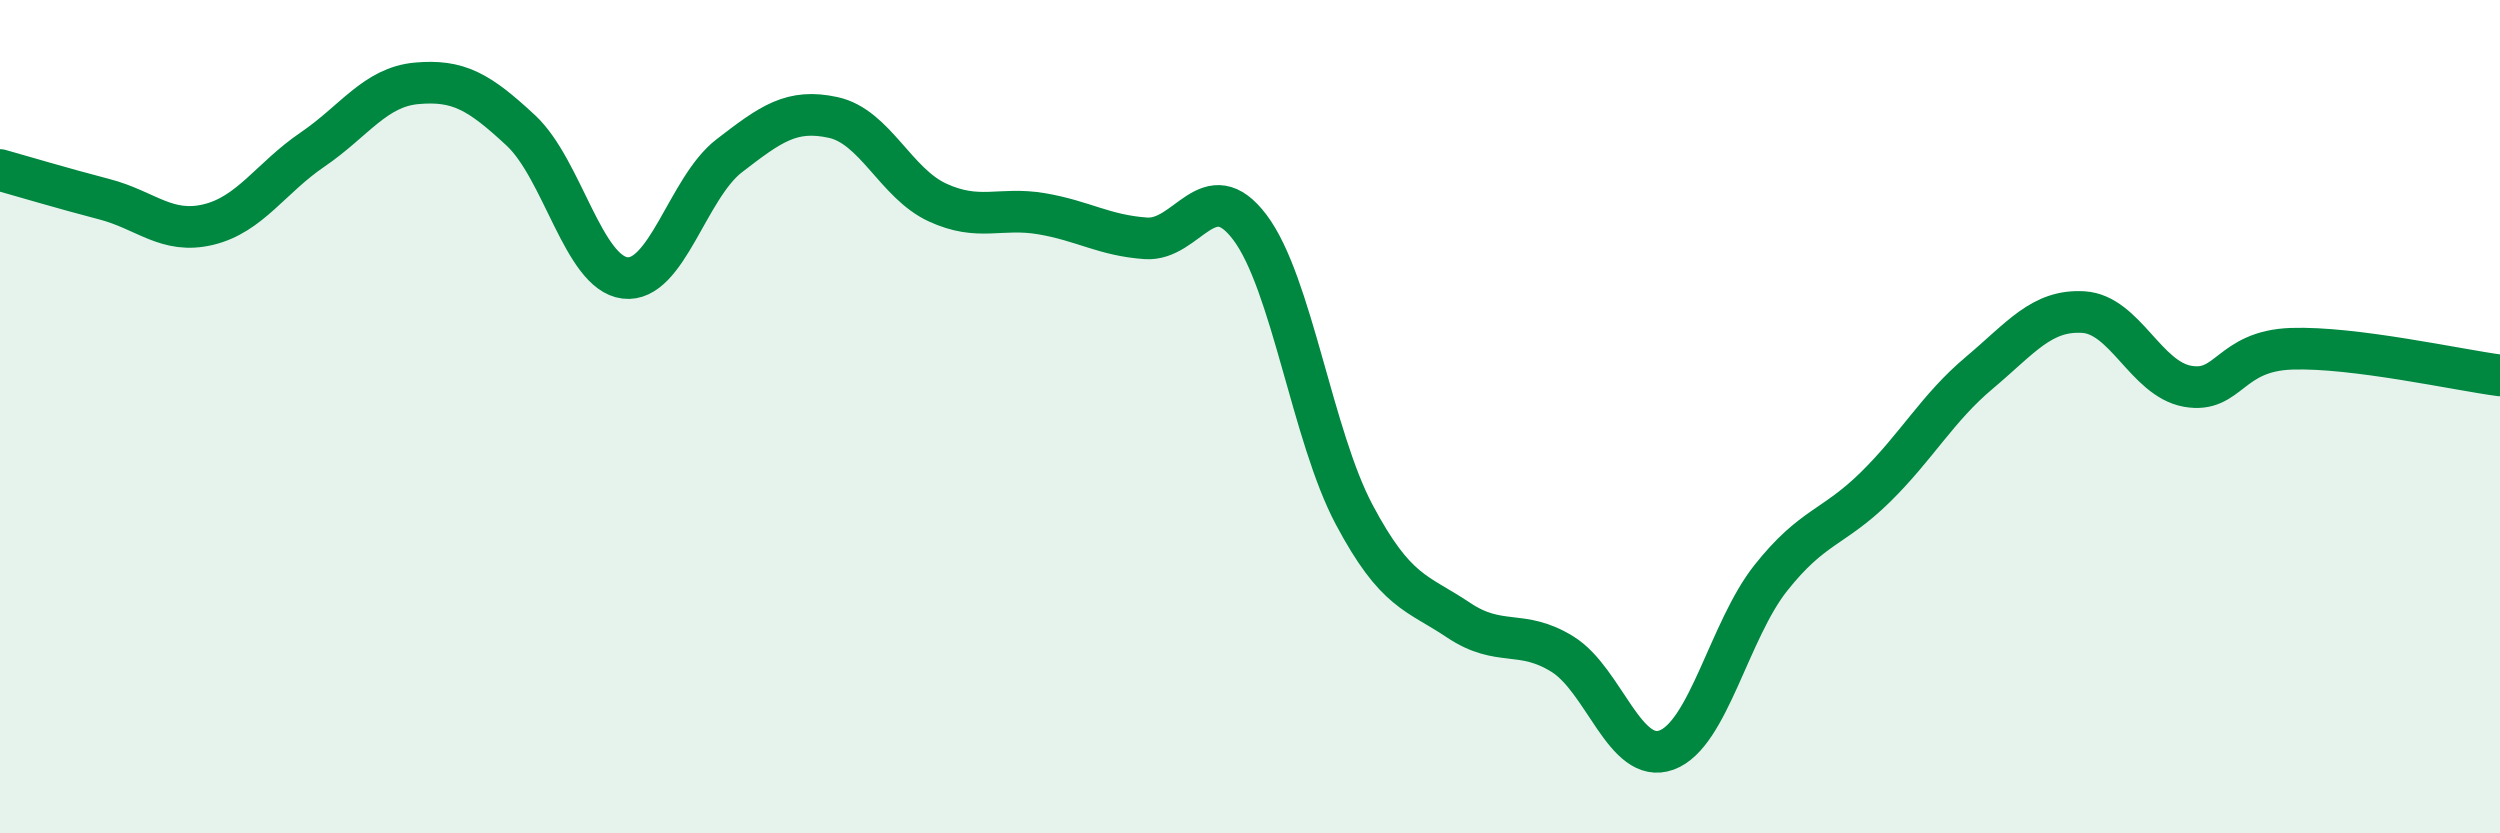
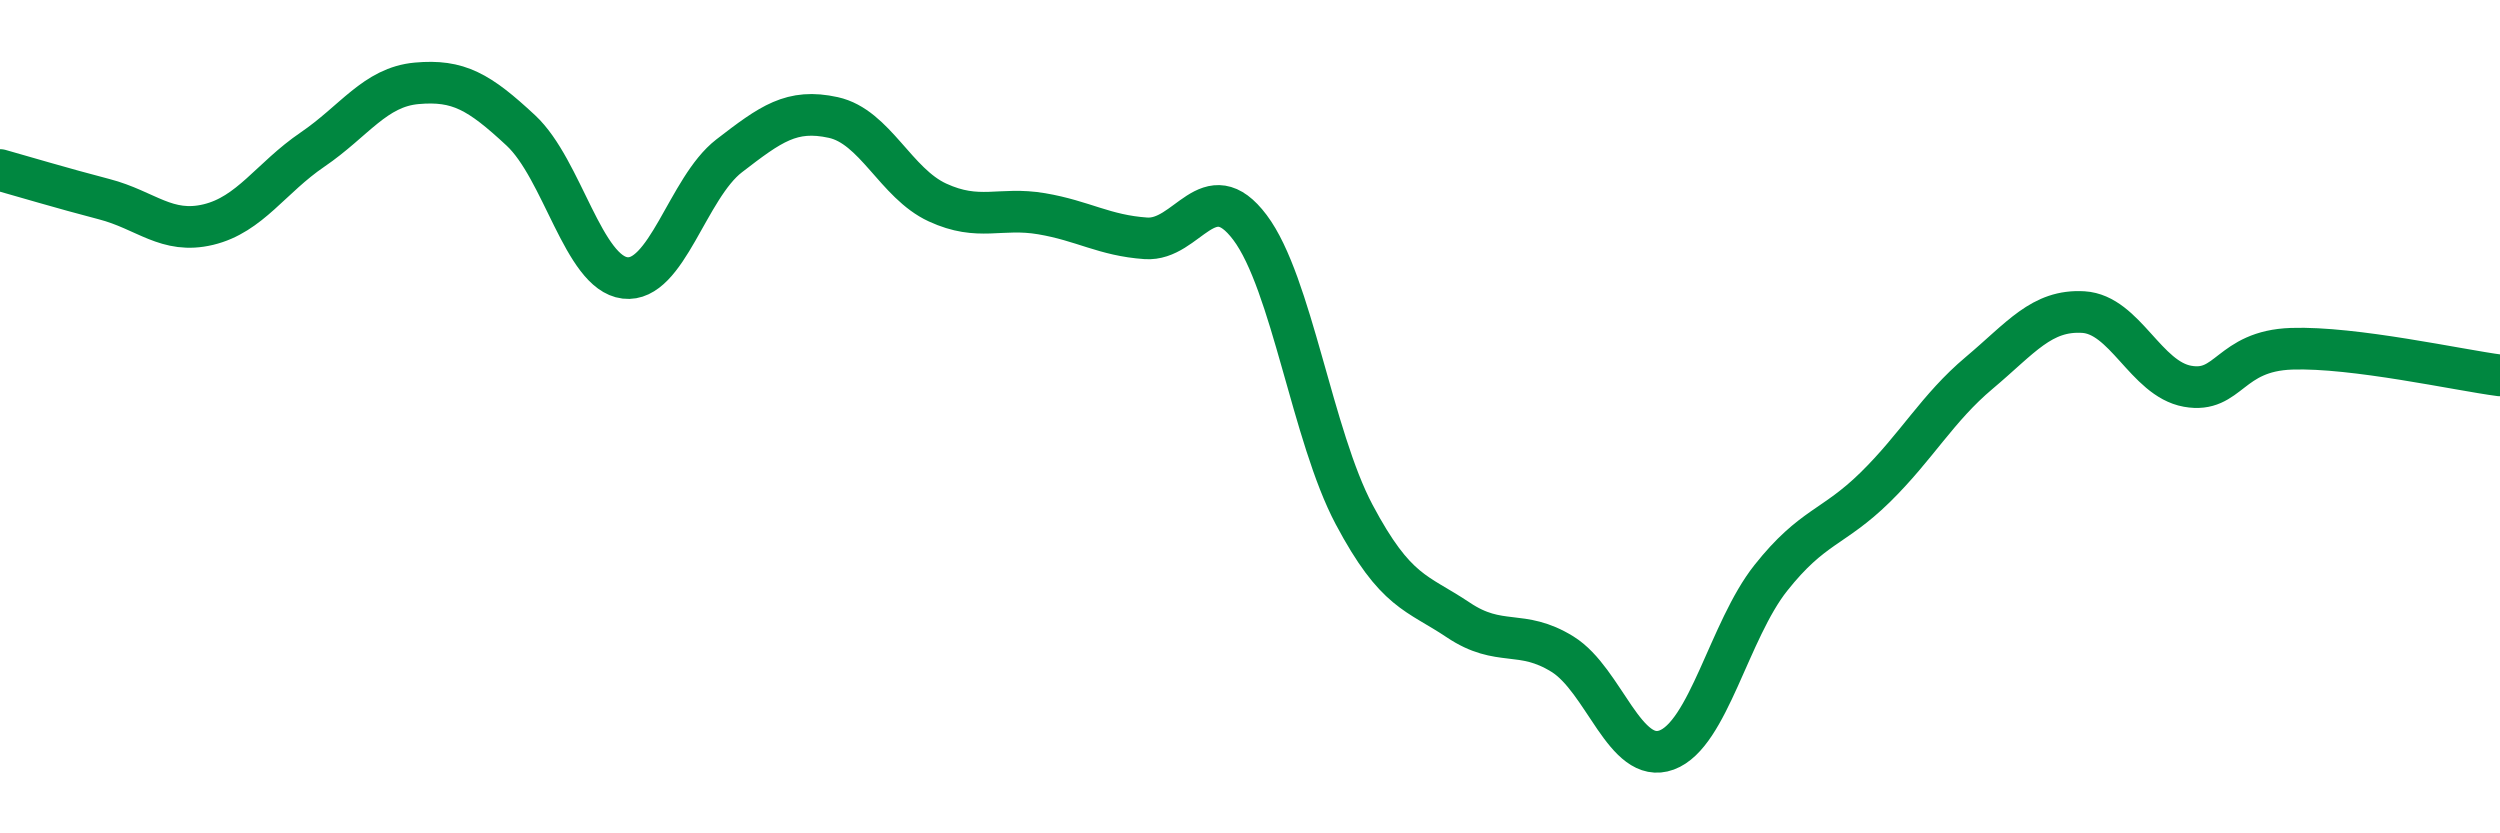
<svg xmlns="http://www.w3.org/2000/svg" width="60" height="20" viewBox="0 0 60 20">
-   <path d="M 0,4.08 C 0.5,4.22 1.5,4.52 2.5,4.78 C 3.5,5.04 4,5.63 5,5.39 C 6,5.15 6.5,4.27 7.5,3.59 C 8.5,2.91 9,2.09 10,2 C 11,1.91 11.5,2.2 12.5,3.13 C 13.5,4.06 14,6.55 15,6.67 C 16,6.79 16.5,4.51 17.5,3.74 C 18.5,2.97 19,2.6 20,2.82 C 21,3.04 21.5,4.4 22.5,4.86 C 23.5,5.32 24,4.96 25,5.13 C 26,5.3 26.5,5.65 27.5,5.72 C 28.5,5.79 29,4.13 30,5.46 C 31,6.79 31.5,10.47 32.5,12.35 C 33.5,14.23 34,14.21 35,14.88 C 36,15.55 36.5,15.08 37.5,15.7 C 38.5,16.32 39,18.37 40,18 C 41,17.63 41.5,15.13 42.5,13.87 C 43.5,12.61 44,12.68 45,11.7 C 46,10.72 46.5,9.79 47.5,8.95 C 48.5,8.11 49,7.43 50,7.49 C 51,7.55 51.5,9.09 52.5,9.27 C 53.5,9.45 53.5,8.42 55,8.37 C 56.5,8.32 59,8.88 60,9.01L60 20L0 20Z" fill="#008740" opacity="0.1" stroke-linecap="round" stroke-linejoin="round" />
  <path d="M 0,4.08 C 0.5,4.22 1.5,4.52 2.5,4.78 C 3.5,5.04 4,5.63 5,5.39 C 6,5.15 6.5,4.27 7.5,3.59 C 8.5,2.91 9,2.09 10,2 C 11,1.91 11.5,2.2 12.5,3.13 C 13.5,4.06 14,6.55 15,6.67 C 16,6.79 16.5,4.51 17.5,3.74 C 18.5,2.97 19,2.6 20,2.82 C 21,3.04 21.5,4.4 22.5,4.86 C 23.5,5.32 24,4.96 25,5.13 C 26,5.3 26.5,5.65 27.5,5.72 C 28.5,5.79 29,4.13 30,5.46 C 31,6.79 31.5,10.47 32.5,12.35 C 33.5,14.23 34,14.21 35,14.88 C 36,15.55 36.5,15.08 37.5,15.7 C 38.5,16.32 39,18.37 40,18 C 41,17.63 41.5,15.13 42.5,13.87 C 43.5,12.61 44,12.68 45,11.7 C 46,10.72 46.5,9.79 47.5,8.95 C 48.5,8.11 49,7.43 50,7.49 C 51,7.55 51.5,9.09 52.5,9.27 C 53.5,9.45 53.5,8.42 55,8.37 C 56.5,8.32 59,8.88 60,9.01" stroke="#008740" stroke-width="1" fill="none" stroke-linecap="round" stroke-linejoin="round" />
</svg>